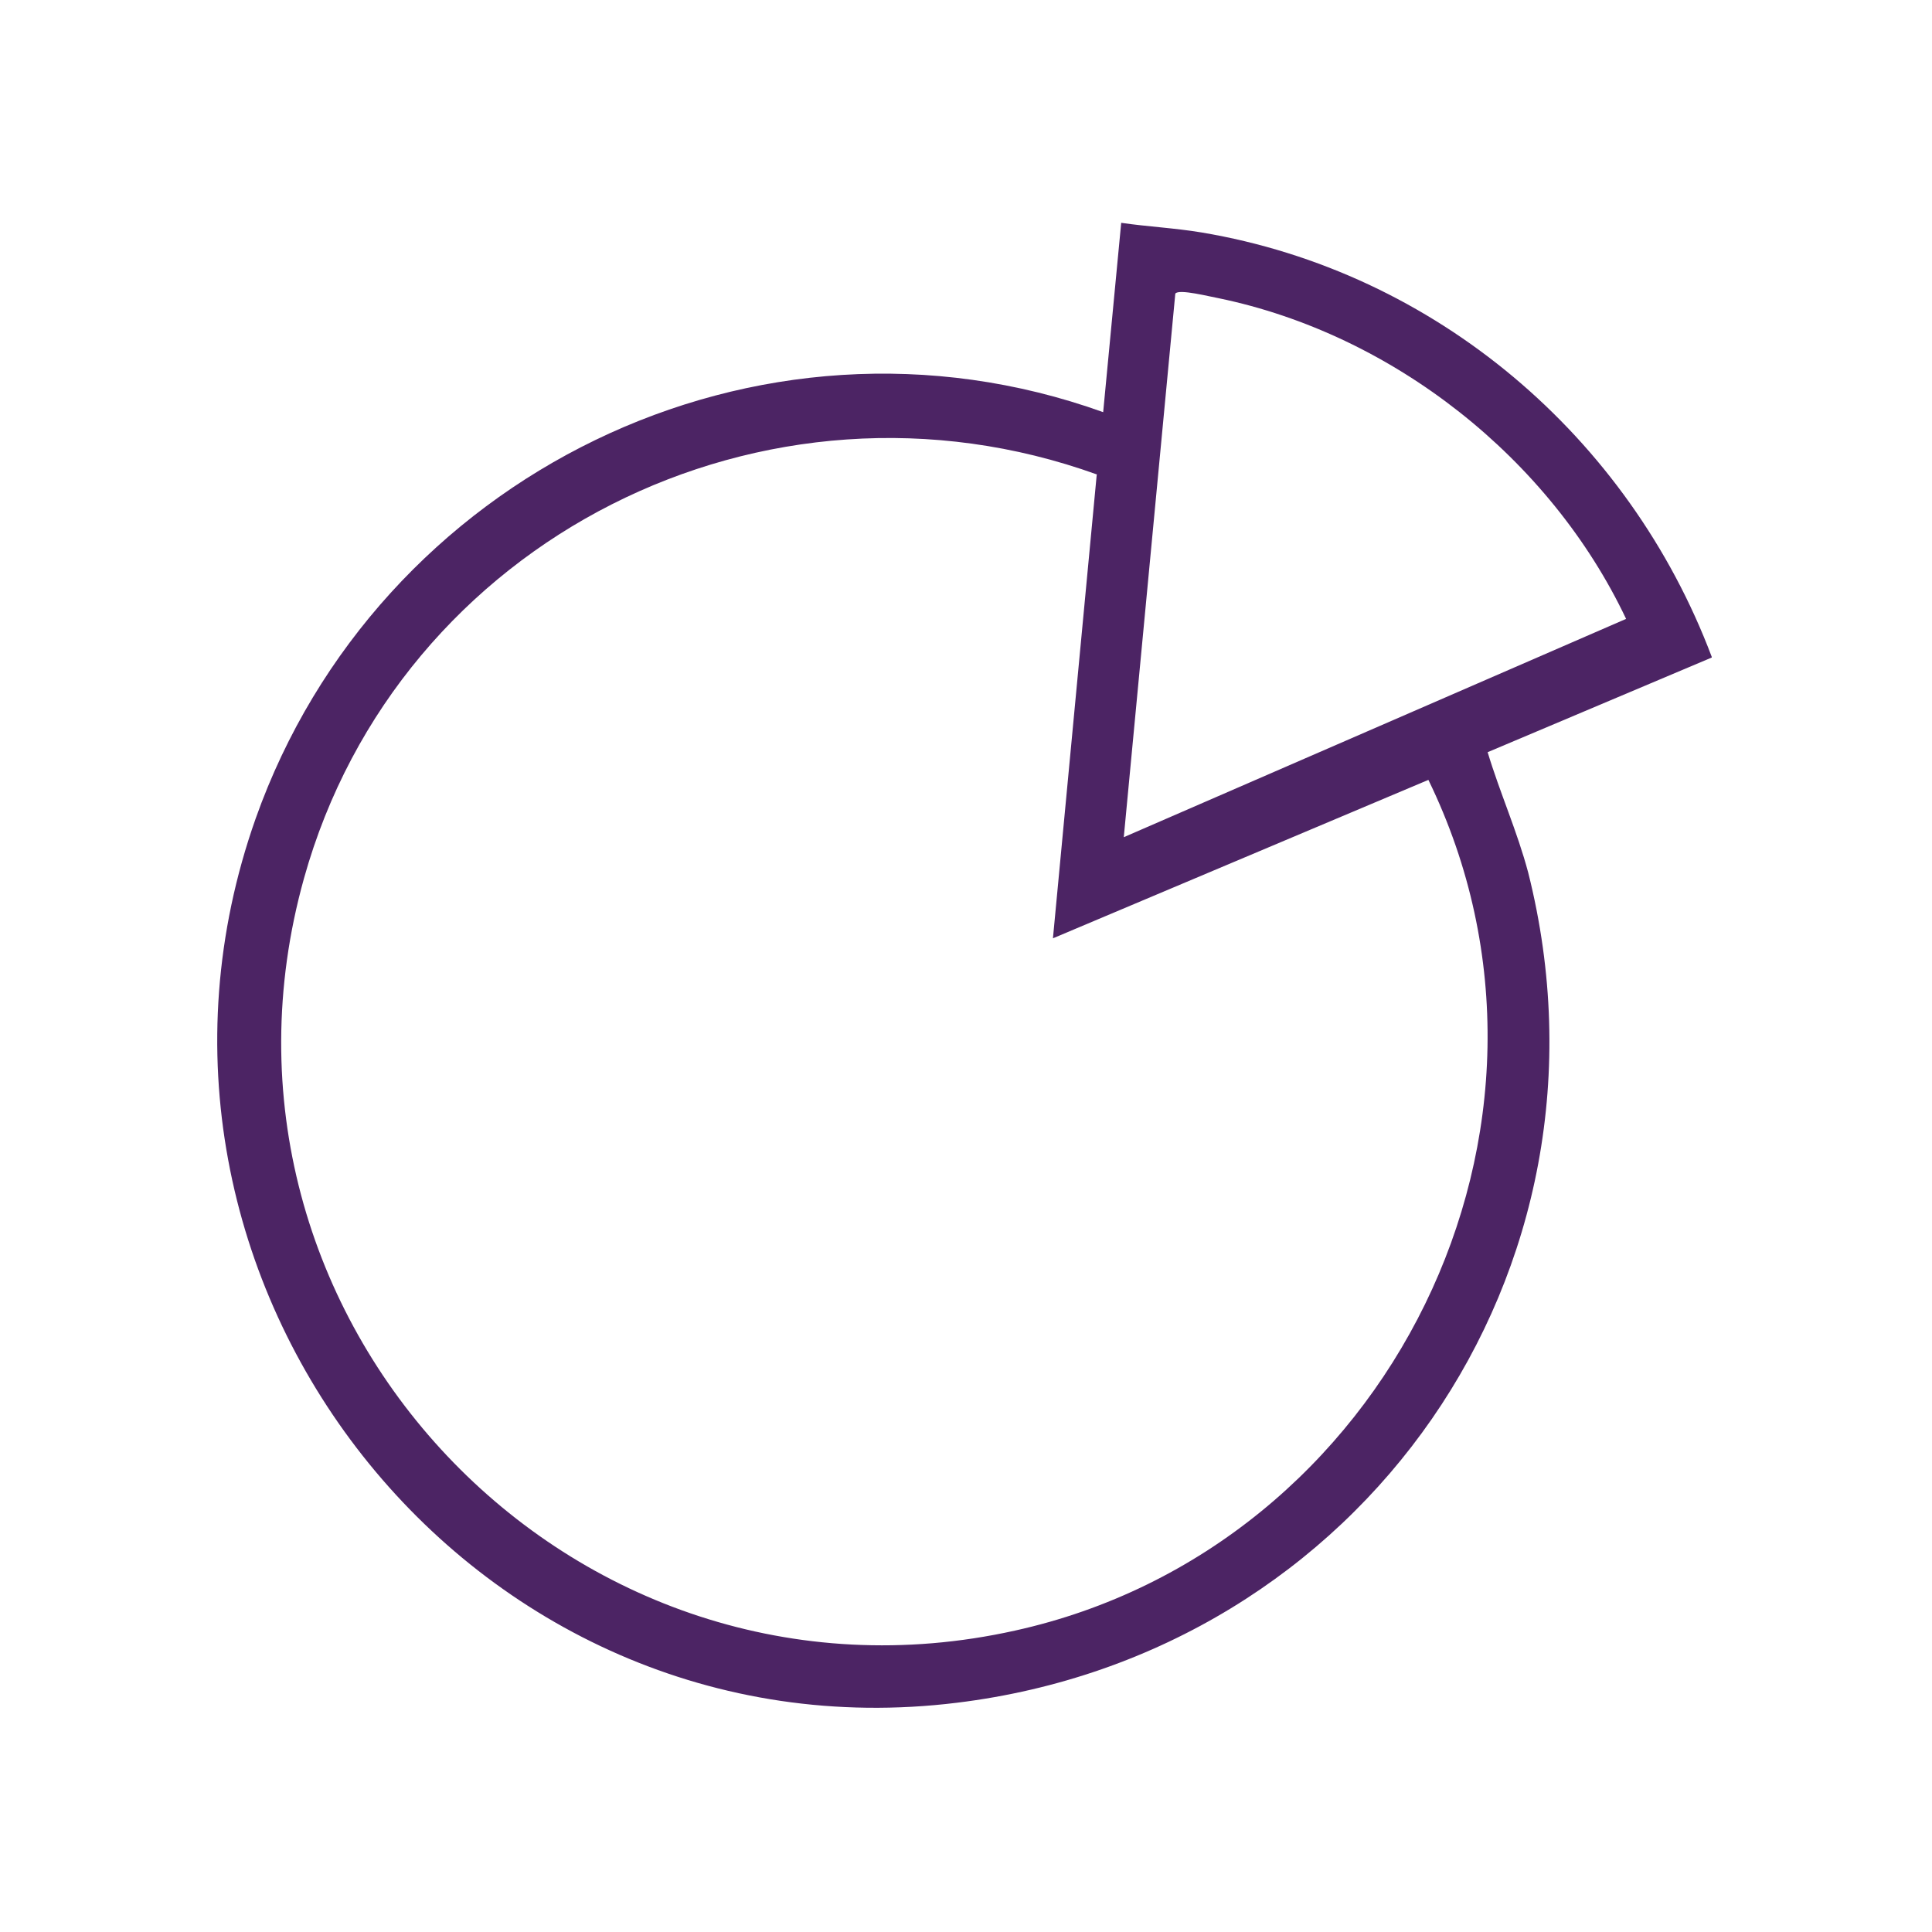
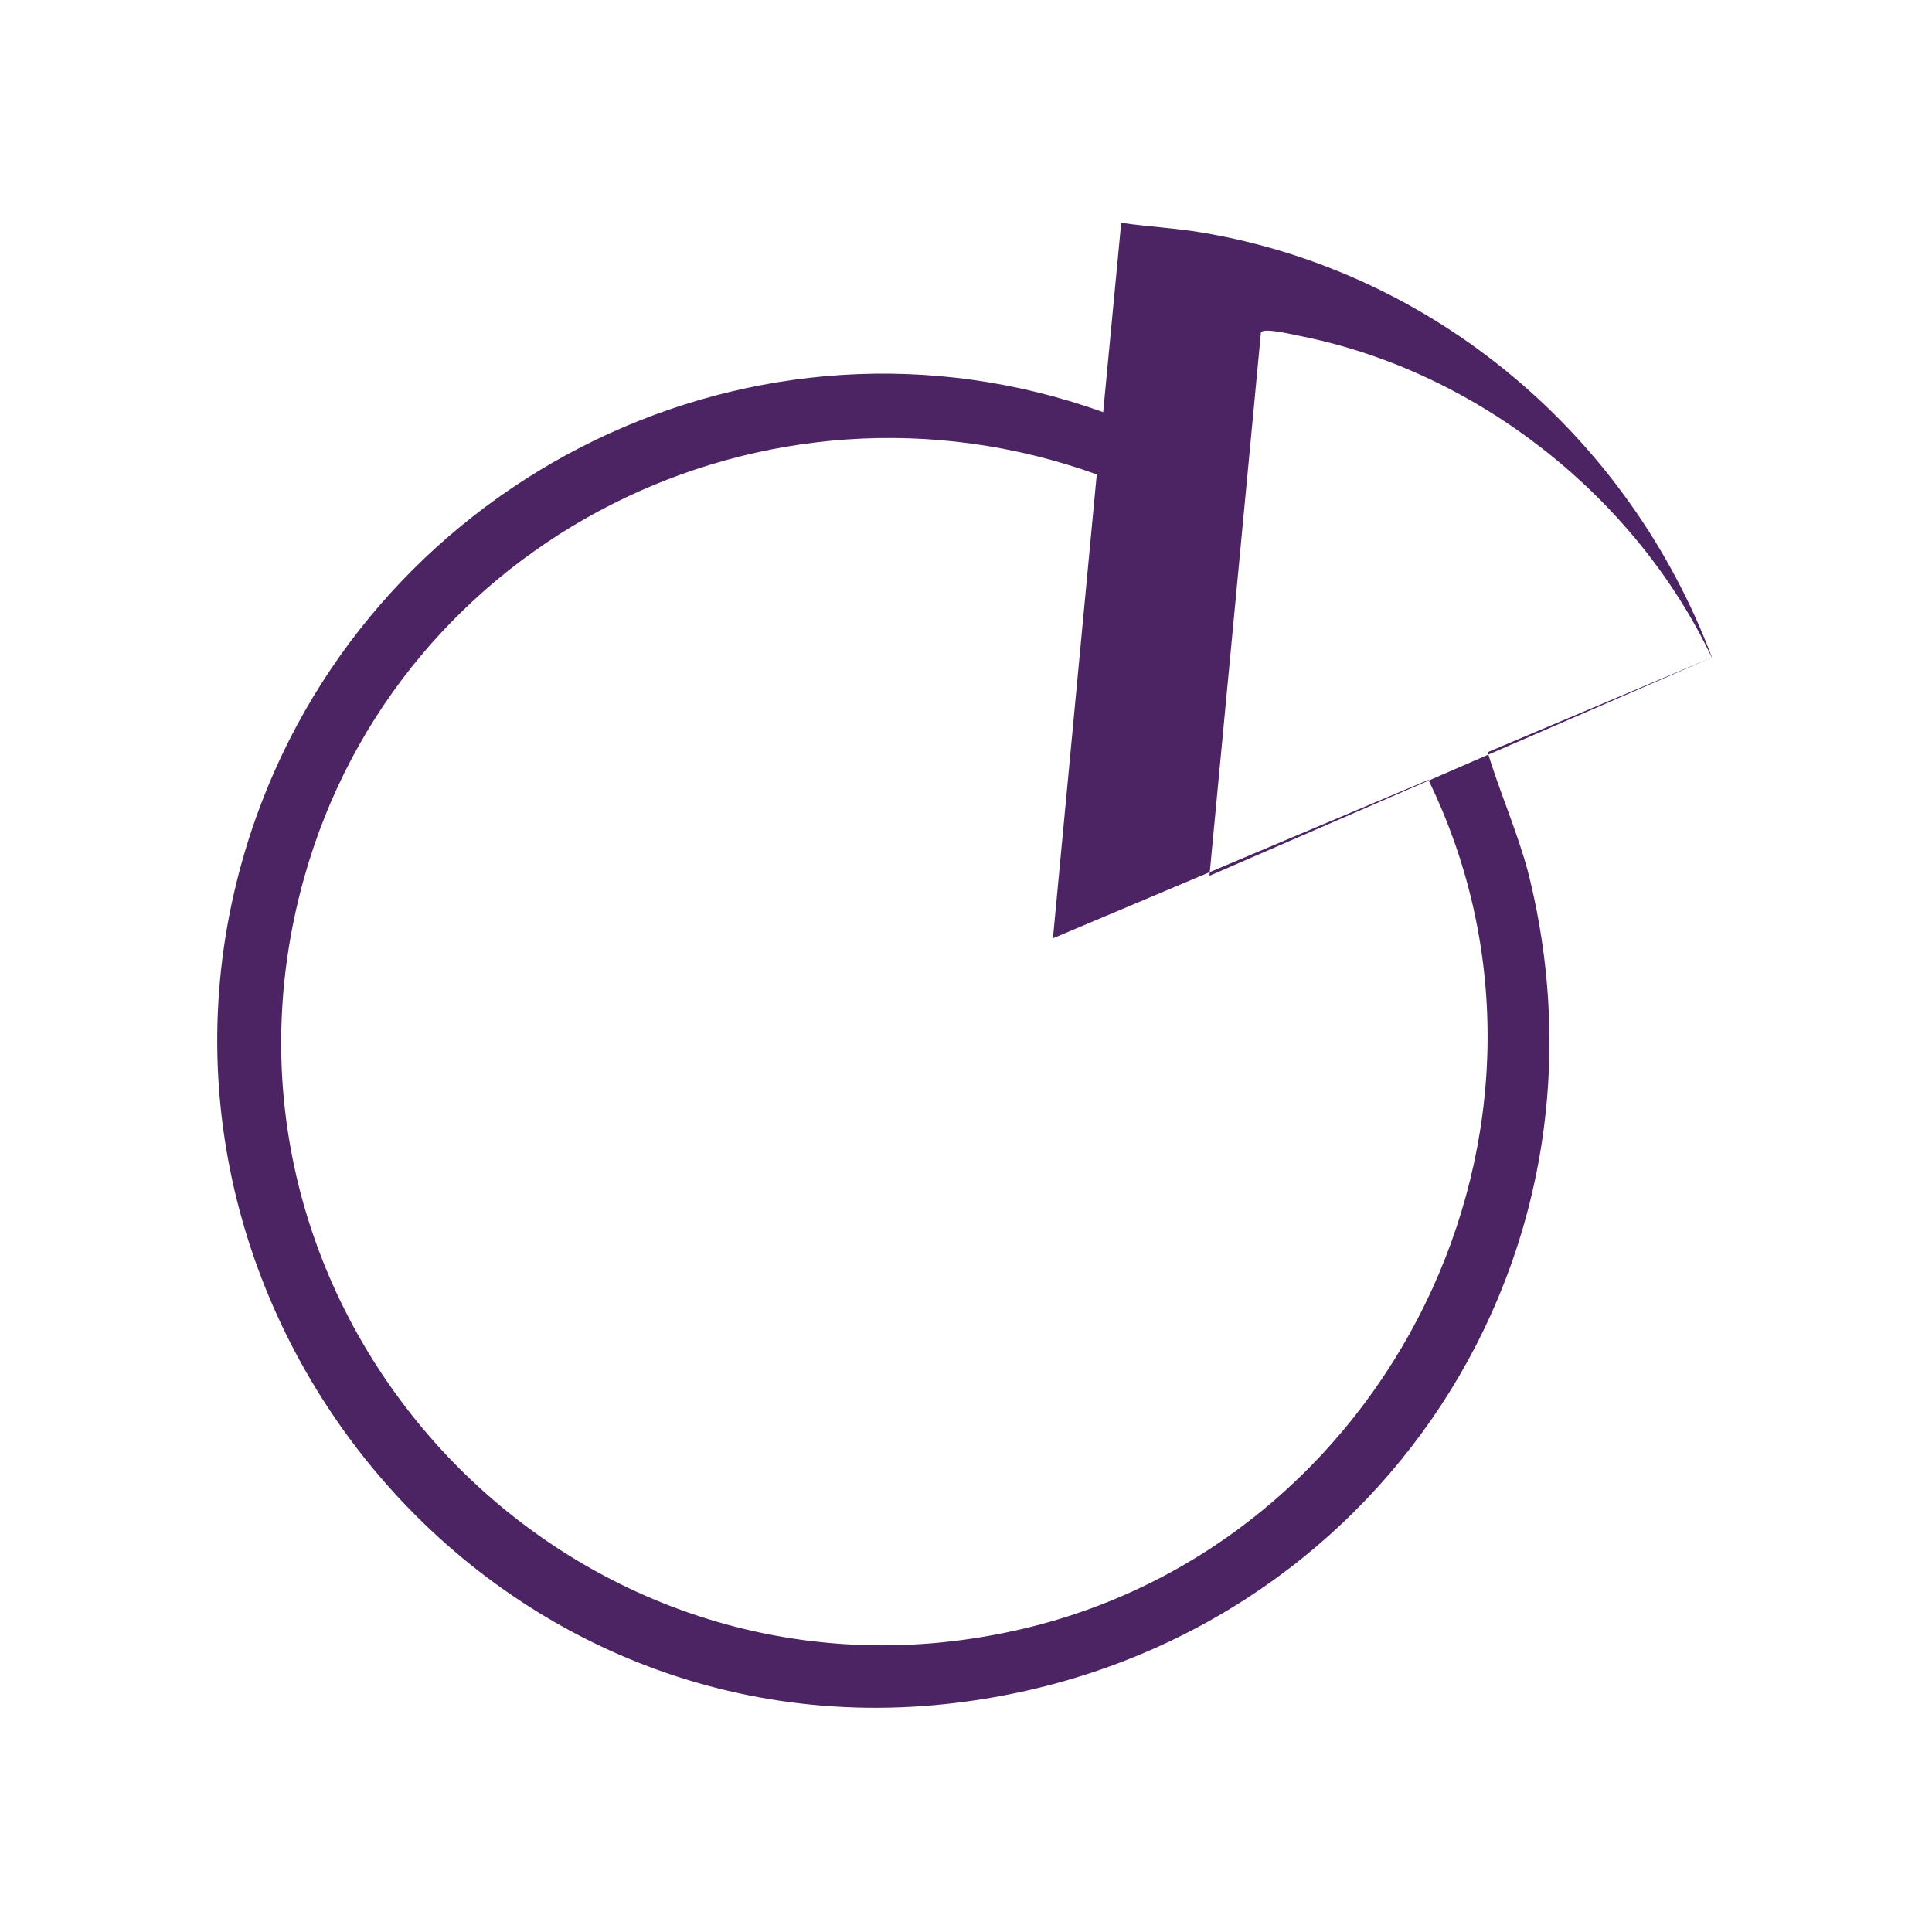
<svg xmlns="http://www.w3.org/2000/svg" id="Layer_1" data-name="Layer 1" viewBox="0 0 30 30">
  <defs>
    <style>
      .cls-1 {
        fill: #4c2464;
      }
    </style>
  </defs>
-   <path class="cls-1" d="M26.58,10.21l-3.48,1.47c.19.63.46,1.23.63,1.87,1.56,6.2-2.59,12.12-8.87,12.89-7.55.93-13.42-6.57-10.89-13.73,1.89-5.33,7.79-8.24,13.16-6.31l.28-2.94c.41.06.83.08,1.25.15,3.63.61,6.63,3.17,7.92,6.59ZM25.25,9.61c-1.18-2.49-3.62-4.42-6.33-4.98-.12-.02-.62-.15-.67-.07l-.8,8.44,7.8-3.39ZM17.04,7.37c-5.15-1.86-10.85,1-12.32,6.27-1.9,6.81,4.15,13.21,11.04,11.68,5.8-1.28,9.04-7.83,6.42-13.21l-5.83,2.46.68-7.2Z" />
+   <path class="cls-1" d="M26.58,10.21l-3.48,1.47c.19.63.46,1.23.63,1.87,1.56,6.2-2.59,12.12-8.87,12.89-7.55.93-13.42-6.57-10.89-13.73,1.89-5.33,7.79-8.24,13.16-6.31l.28-2.94c.41.06.83.08,1.25.15,3.63.61,6.63,3.17,7.92,6.59Zc-1.18-2.49-3.62-4.42-6.33-4.98-.12-.02-.62-.15-.67-.07l-.8,8.44,7.8-3.39ZM17.04,7.37c-5.15-1.86-10.85,1-12.32,6.27-1.9,6.81,4.15,13.21,11.04,11.68,5.8-1.28,9.04-7.83,6.42-13.21l-5.83,2.46.68-7.2Z" />
</svg>